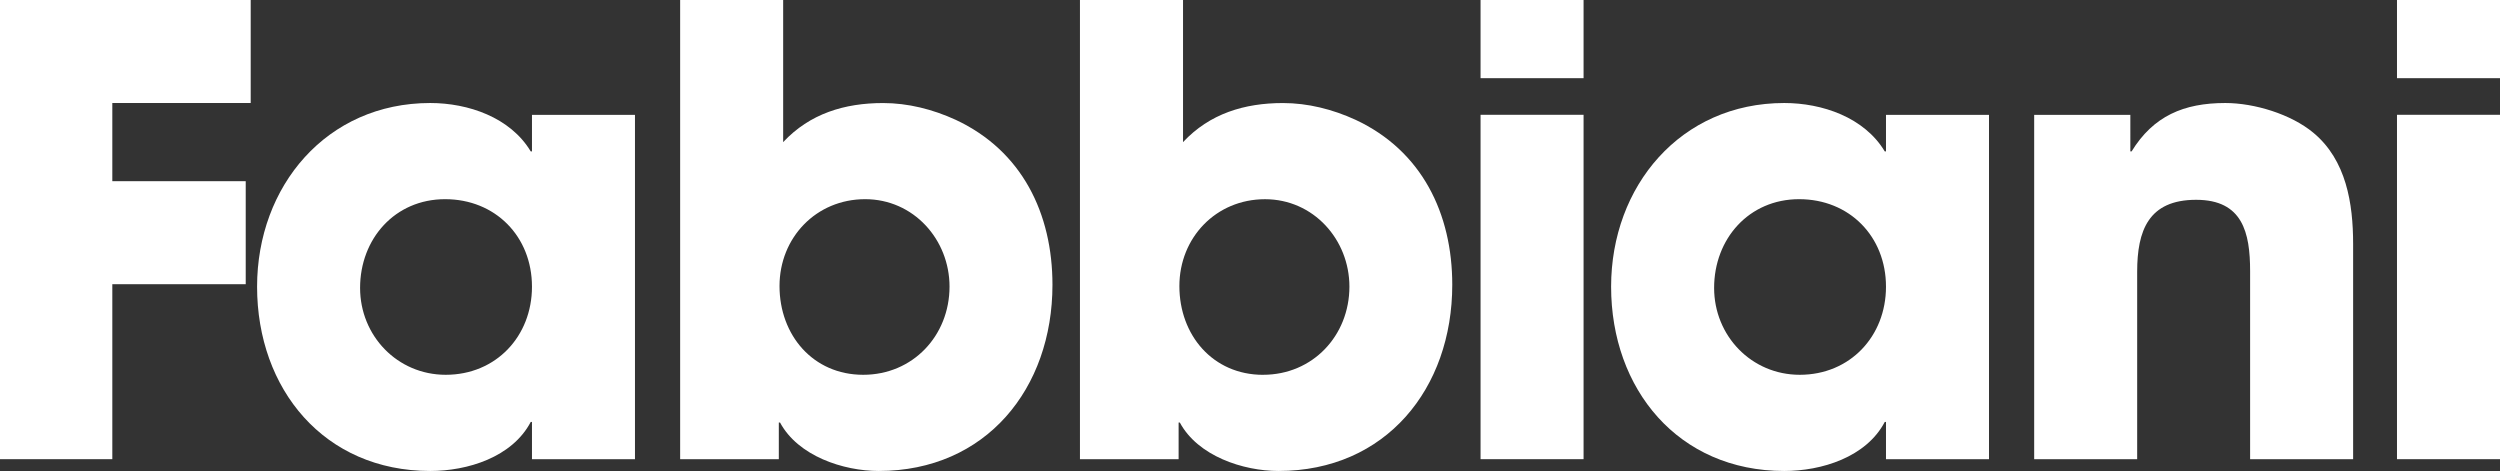
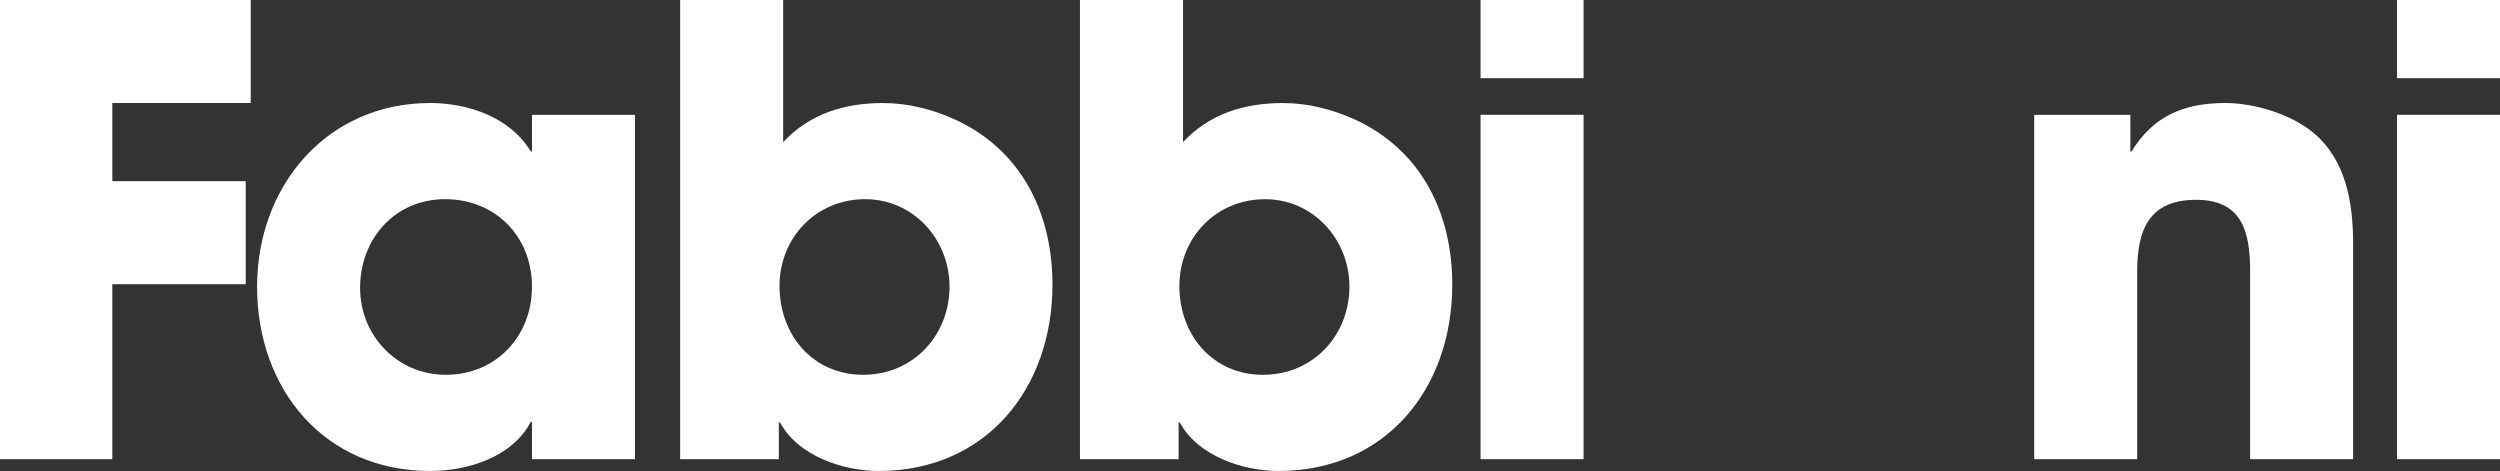
<svg xmlns="http://www.w3.org/2000/svg" viewBox="0 0 1523.38 286.99">
  <rect x="0" y="0" width="1523.38" height="286.99" fill="#333333" stroke="none" />
  <defs>
    <style>.cls-1{fill:#fff;}</style>
  </defs>
  <g id="Layer_2" data-name="Layer 2">
    <g id="Layer_1-2" data-name="Layer 1">
      <g id="Layer_2-2" data-name="Layer 2">
        <g id="Layer_1-2-2" data-name="Layer 1-2">
          <polygon class="cls-1" points="0 279.8 68.44 279.8 68.44 173.18 149.73 173.18 149.73 110.41 68.44 110.41 68.44 62.77 152.76 62.77 152.76 0 0 0 0 279.8" />
          <path class="cls-1" d="M324.16,92.26h-.76c-12.48-20.8-38.19-29.49-61.25-29.49-63.15,0-105.5,50.66-105.5,111.92,0,62.39,40.84,112.3,105.5,112.3,22.68,0,49.91-8.32,61.25-29.87h.76V279.8h62.76V70H324.16ZM271.6,228.38c-29.49,0-52.18-23.82-52.18-52.94,0-29.87,21.17-54.07,51.8-54.07s52.94,22.69,52.94,53.32C324.16,204.94,302.23,228.38,271.6,228.38Z" />
          <path class="cls-1" d="M582.33,73c-14-6.43-29.11-10.21-44.24-10.21-23.44,0-44.62,6.42-60.87,23.82V0H414.45V279.8h60.12V257.49h.76c11,20.42,38.56,29.5,60.12,29.5,65.41,0,105.87-50.29,105.87-113.44C641.32,130.07,622.79,91.88,582.33,73ZM526,228.38c-30.62,0-51-24.2-51-54.07,0-29.49,22.31-52.94,52.18-52.94,29.49,0,51.42,24.58,51.42,53.32C578.55,204.56,556.24,228.38,526,228.38Z" />
          <path class="cls-1" d="M826,73c-14-6.43-29.12-10.21-44.24-10.21-23.44,0-44.62,6.42-60.88,23.82V0H658.07V279.8h60.12V257.49h.75c11,20.42,38.57,29.5,60.12,29.5,65.42,0,105.88-50.29,105.88-113.44C884.94,130.07,866.41,91.88,826,73ZM769.66,228.4c-30.63,0-51-24.2-51-54.07,0-29.49,22.31-52.94,52.18-52.94,29.5,0,51.43,24.58,51.43,53.32-.05,29.85-22.36,53.67-52.61,53.67Z" />
          <rect class="cls-1" x="902.18" width="62.77" height="47.64" />
          <rect class="cls-1" x="902.18" y="69.95" width="62.77" height="209.85" />
-           <path class="cls-1" d="M1149.23,92.26h-.75c-12.48-20.8-38.19-29.49-61.26-29.49-63.14,0-105.49,50.66-105.49,111.92,0,62.39,40.84,112.3,105.49,112.3,22.69,0,49.91-8.32,61.26-29.87h.75V279.8H1212V70h-62.77Zm-52.55,136.12c-29.5,0-52.18-23.82-52.18-52.94,0-29.87,21.17-54.07,51.8-54.07s52.93,22.69,52.93,53.32c0,30.25-21.93,53.69-52.55,53.69Z" />
          <path class="cls-1" d="M1409.68,80.92c-13.61-11.35-35.92-18.15-53.69-18.15-25.34,0-43.87,7.94-57.1,29.49h-.76V70h-58.6V279.8h62.76V165.61c0-25,6.81-43.86,35.92-43.86,28.36,0,32.9,20,32.9,43.49V279.8h62.77V148.6C1433.88,124,1429.72,97.55,1409.68,80.92Z" />
          <rect class="cls-1" x="1460.61" width="62.77" height="47.64" />
          <rect class="cls-1" x="1460.61" y="69.95" width="62.77" height="209.85" />
        </g>
      </g>
    </g>
  </g>
</svg>